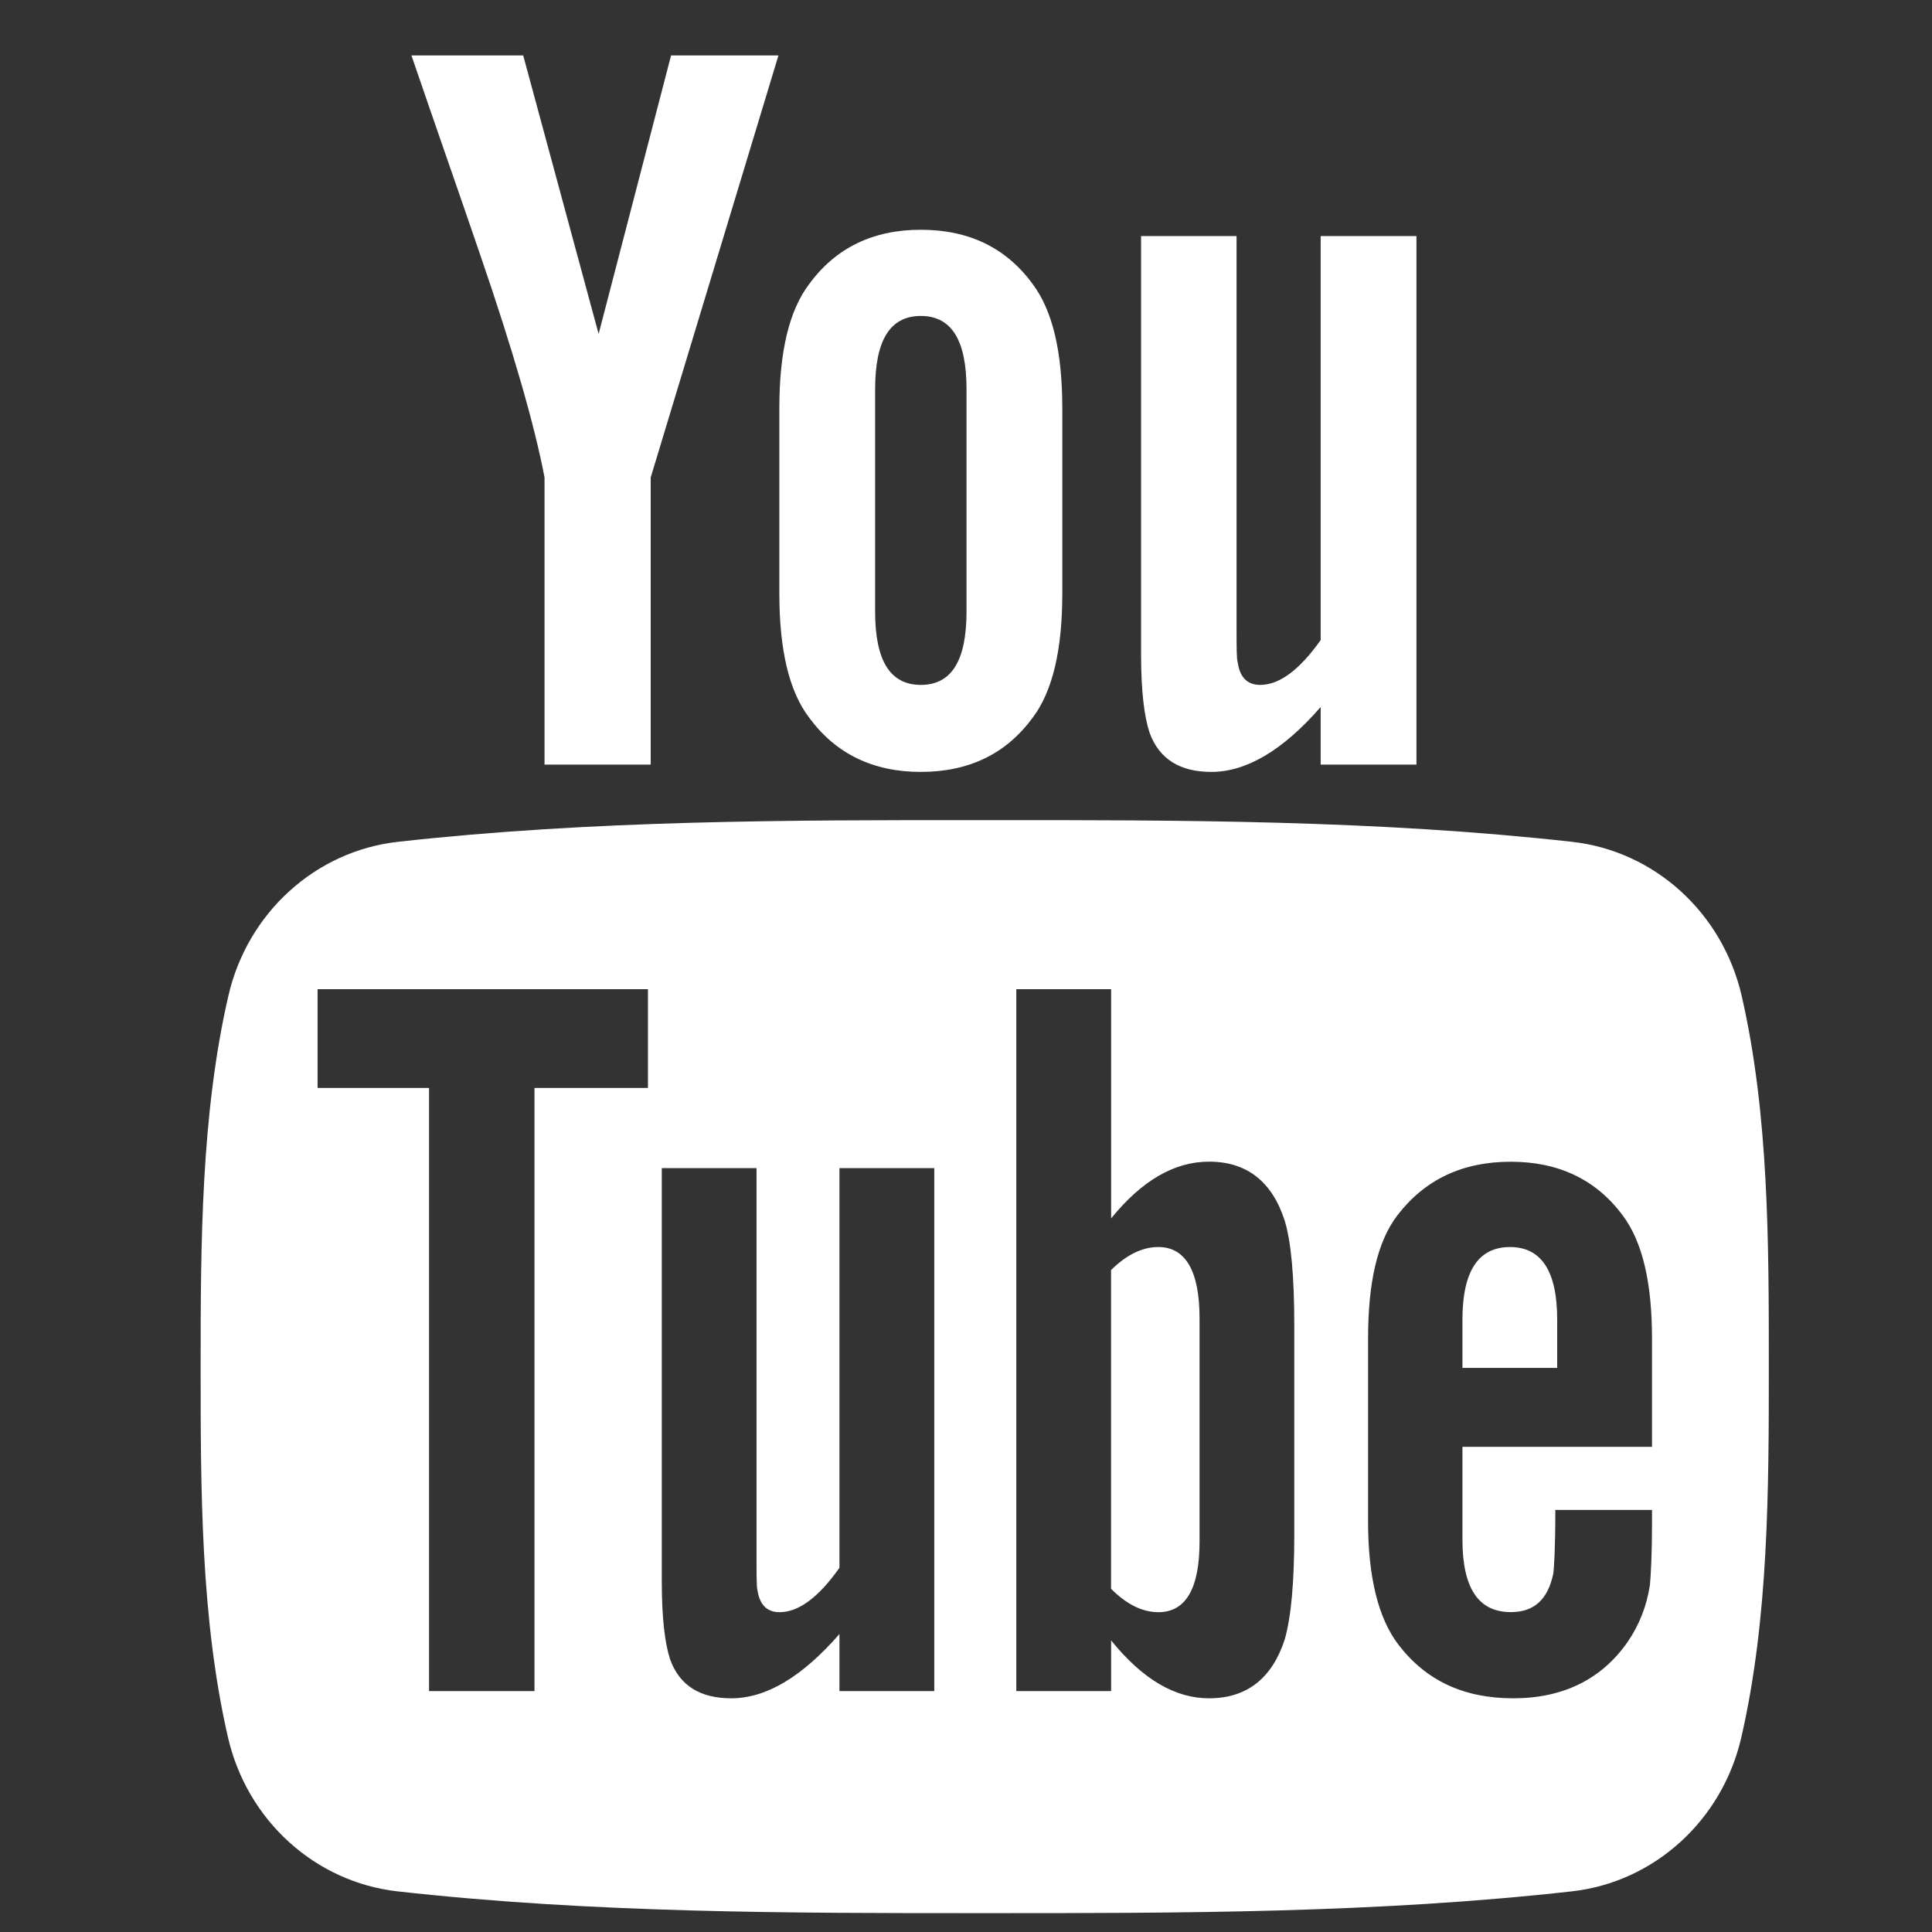
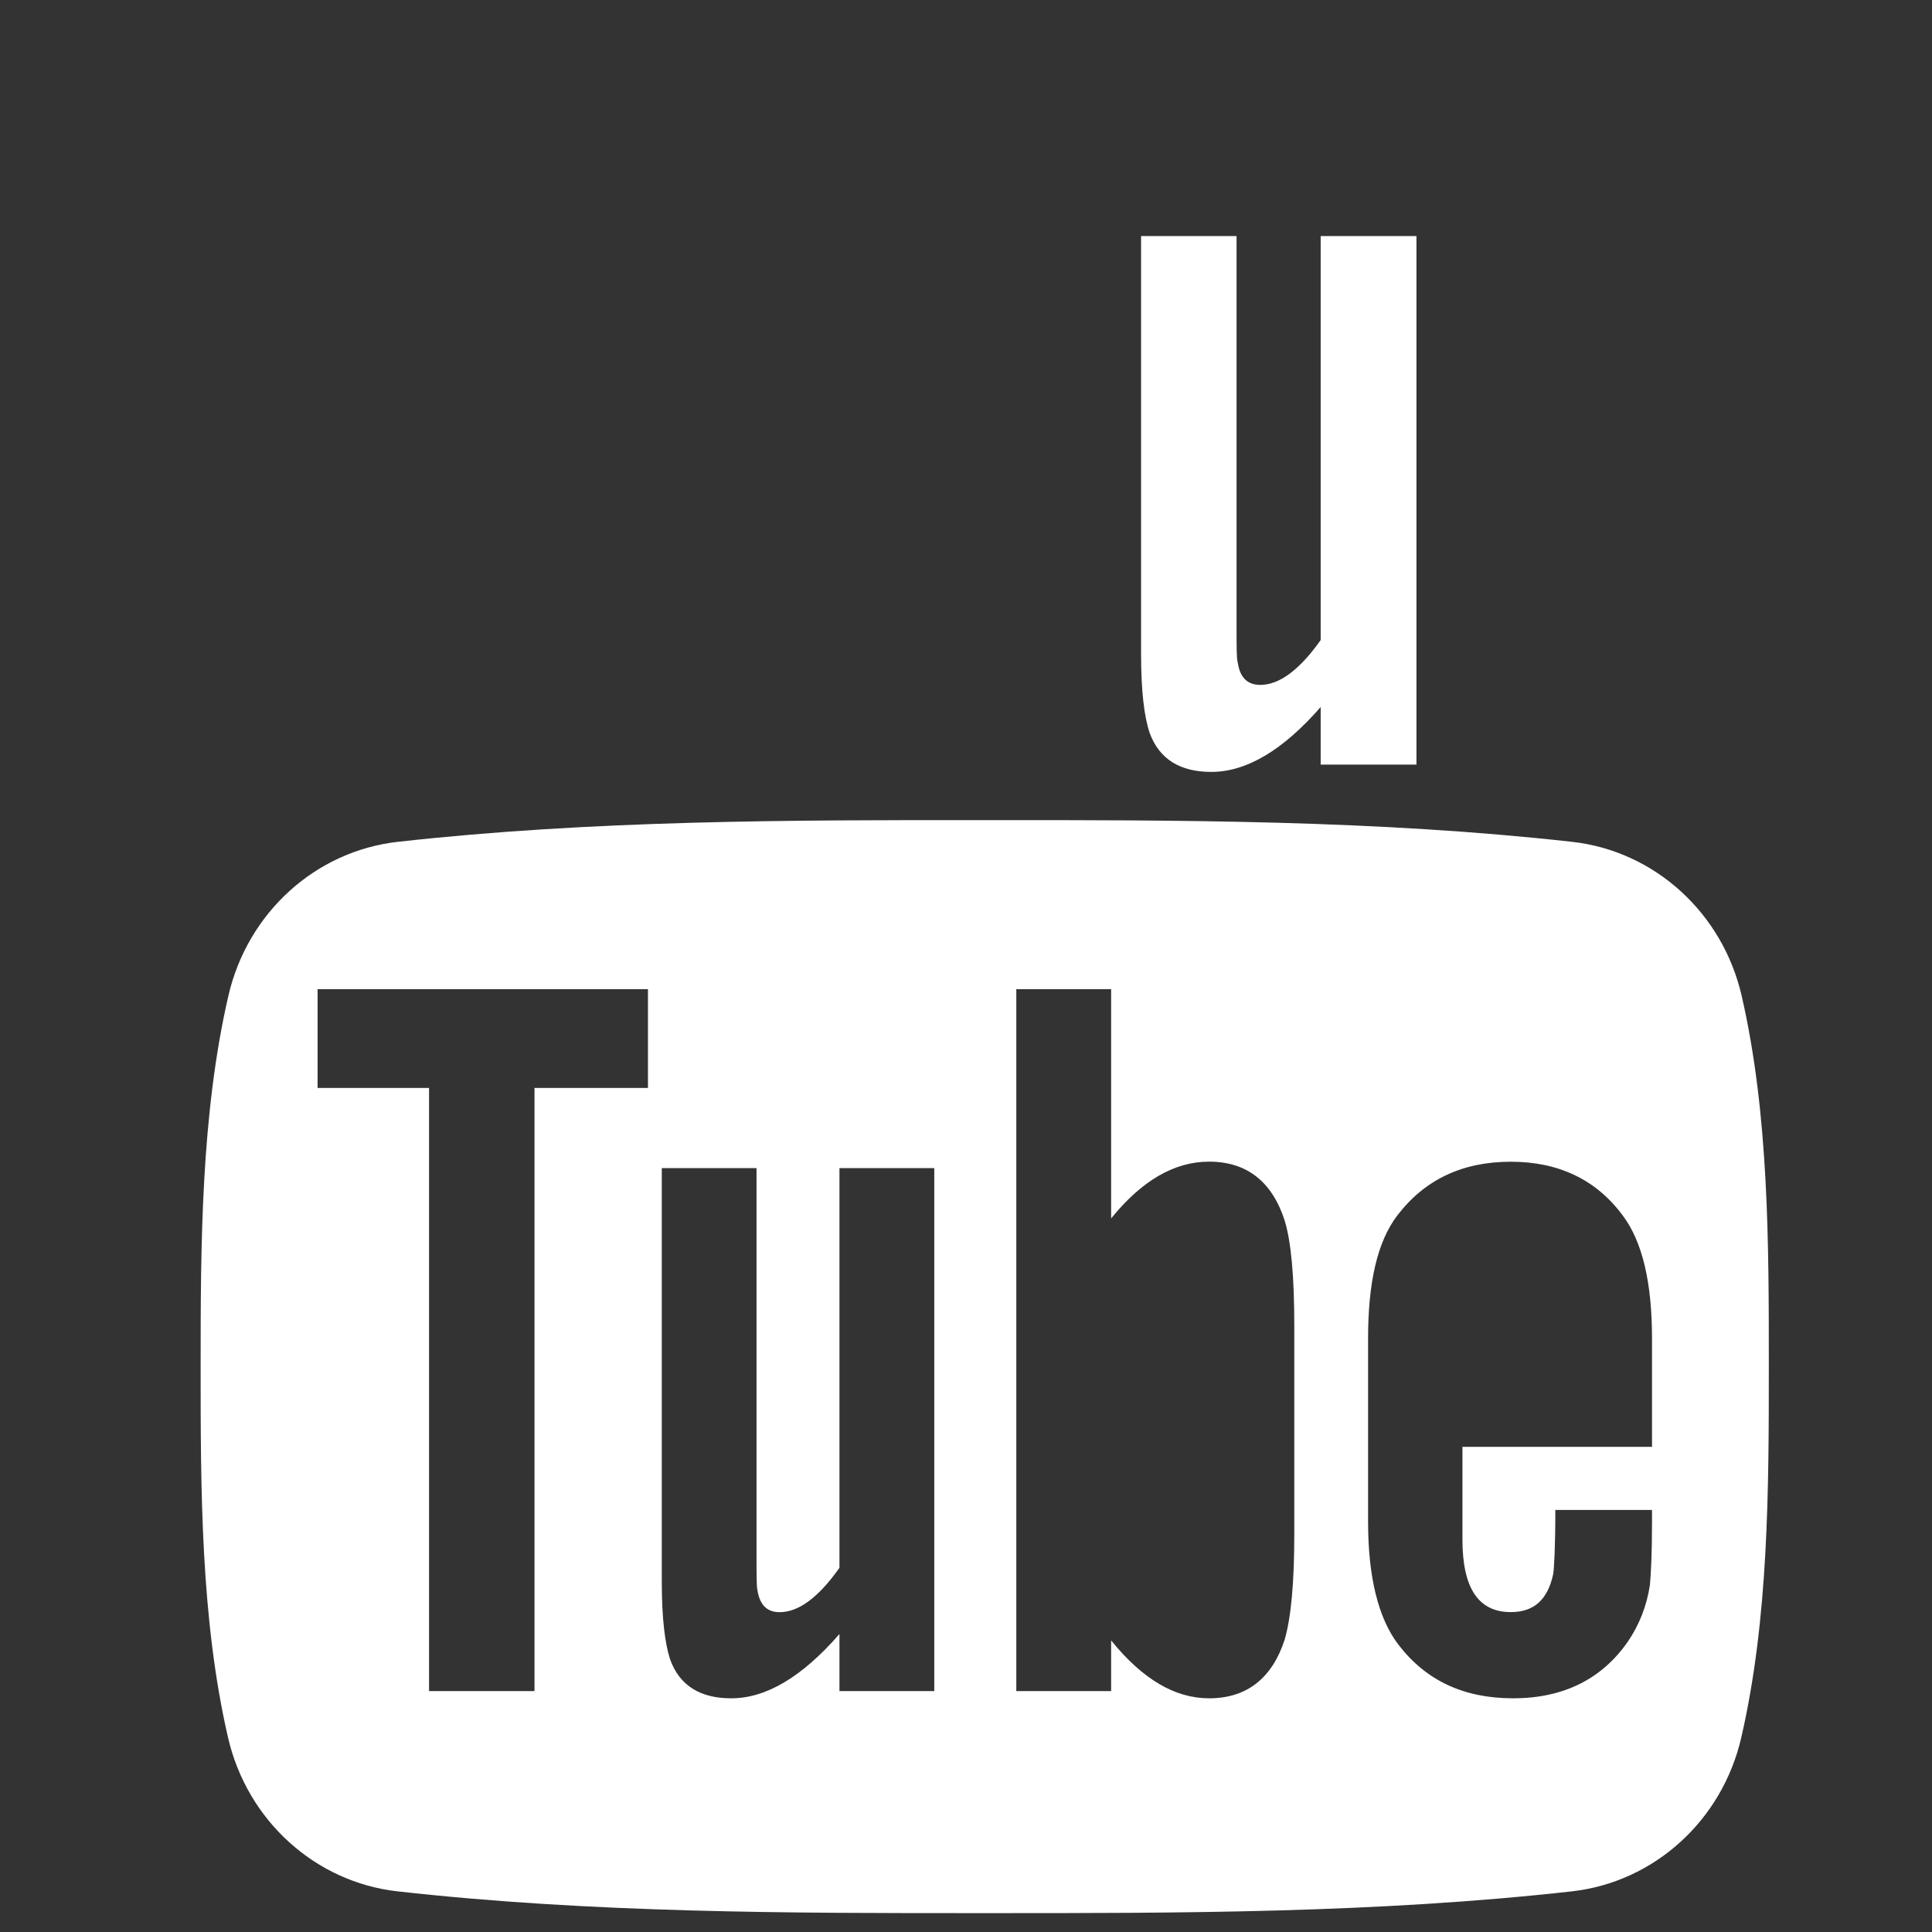
<svg xmlns="http://www.w3.org/2000/svg" width="26" height="26" viewBox="0 0 26 26" fill="none">
  <rect x="0" y="0" width="26" height="26" fill="#333333" stroke="none" />
  <g clip-path="url(#clip0_211_35)">
    <path d="M23.439 13.403C23.181 12.28 22.262 11.452 21.157 11.329C18.541 11.037 15.892 11.035 13.256 11.037C10.618 11.035 7.97 11.037 5.353 11.329C4.248 11.453 3.331 12.28 3.073 13.403C2.705 15.001 2.7 16.745 2.7 18.391C2.7 20.037 2.7 21.781 3.068 23.38C3.326 24.502 4.244 25.329 5.349 25.453C7.965 25.746 10.614 25.747 13.251 25.746C15.889 25.747 18.537 25.746 21.154 25.453C22.258 25.329 23.177 24.502 23.434 23.38C23.802 21.781 23.804 20.037 23.804 18.391C23.804 16.745 23.806 15.001 23.439 13.403ZM8.72 14.641H7.193V22.758H5.774V14.641H4.274V13.312H8.72V14.641ZM12.573 22.758H11.297V21.99C10.79 22.571 10.309 22.855 9.84 22.855C9.429 22.855 9.146 22.688 9.018 22.331C8.949 22.119 8.906 21.782 8.906 21.285V15.72H10.181V20.901C10.181 21.2 10.181 21.355 10.193 21.398C10.223 21.595 10.32 21.696 10.491 21.696C10.747 21.696 11.014 21.499 11.297 21.099V15.72H12.573L12.573 22.758ZM17.418 20.645C17.418 21.296 17.375 21.765 17.289 22.064C17.119 22.587 16.778 22.855 16.271 22.855C15.817 22.855 15.379 22.603 14.953 22.076V22.758H13.677V13.312H14.953V16.397C15.364 15.89 15.802 15.633 16.271 15.633C16.778 15.633 17.119 15.9 17.289 16.427C17.375 16.71 17.418 17.176 17.418 17.842V20.645ZM22.231 19.471H19.681V20.719C19.681 21.37 19.894 21.695 20.332 21.695C20.646 21.695 20.829 21.525 20.902 21.184C20.914 21.115 20.931 20.831 20.931 20.32H22.232V20.506C22.232 20.917 22.216 21.2 22.204 21.328C22.162 21.61 22.061 21.866 21.907 22.092C21.553 22.603 21.03 22.855 20.364 22.855C19.697 22.855 19.189 22.615 18.82 22.134C18.55 21.782 18.411 21.227 18.411 20.479V18.014C18.411 17.262 18.534 16.711 18.805 16.356C19.174 15.874 19.681 15.634 20.333 15.634C20.973 15.634 21.48 15.874 21.837 16.356C22.104 16.711 22.232 17.262 22.232 18.014V19.471H22.231Z" fill="white" />
-     <path d="M20.321 16.782C19.895 16.782 19.681 17.107 19.681 17.758V18.409H20.956V17.758C20.956 17.107 20.743 16.782 20.321 16.782Z" fill="white" />
-     <path d="M15.588 16.782C15.378 16.782 15.165 16.881 14.952 17.092V21.381C15.165 21.595 15.378 21.696 15.588 21.696C15.956 21.696 16.143 21.381 16.143 20.746V17.742C16.143 17.107 15.956 16.782 15.588 16.782Z" fill="white" />
    <path d="M16.301 10.388C16.771 10.388 17.26 10.102 17.773 9.515V10.29H19.062V3.177H17.773V8.614C17.487 9.017 17.217 9.217 16.959 9.217C16.786 9.217 16.685 9.115 16.657 8.915C16.641 8.873 16.641 8.716 16.641 8.414V3.177H15.356V8.802C15.356 9.304 15.399 9.644 15.47 9.859C15.6 10.22 15.886 10.388 16.301 10.388Z" fill="white" />
-     <path d="M7.328 6.425V10.29H8.757V6.425L10.476 0.746H9.031L8.056 4.494L7.041 0.746H5.537C5.839 1.631 6.152 2.52 6.454 3.405C6.912 4.736 7.198 5.74 7.328 6.425Z" fill="white" />
-     <path d="M12.392 10.388C13.038 10.388 13.54 10.145 13.896 9.66C14.166 9.304 14.296 8.743 14.296 7.987V5.497C14.296 4.736 14.166 4.18 13.896 3.821C13.54 3.334 13.038 3.092 12.392 3.092C11.75 3.092 11.248 3.334 10.891 3.821C10.618 4.18 10.488 4.736 10.488 5.497V7.987C10.488 8.743 10.618 9.304 10.891 9.66C11.248 10.145 11.75 10.388 12.392 10.388ZM11.777 5.238C11.777 4.58 11.977 4.252 12.392 4.252C12.807 4.252 13.007 4.58 13.007 5.238V8.23C13.007 8.888 12.807 9.217 12.392 9.217C11.977 9.217 11.777 8.888 11.777 8.23V5.238Z" fill="white" />
  </g>
  <defs>
    <clipPath id="clip0_211_35">
      <rect width="25" height="25" fill="white" transform="translate(0.752 0.746)" />
    </clipPath>
  </defs>
</svg>